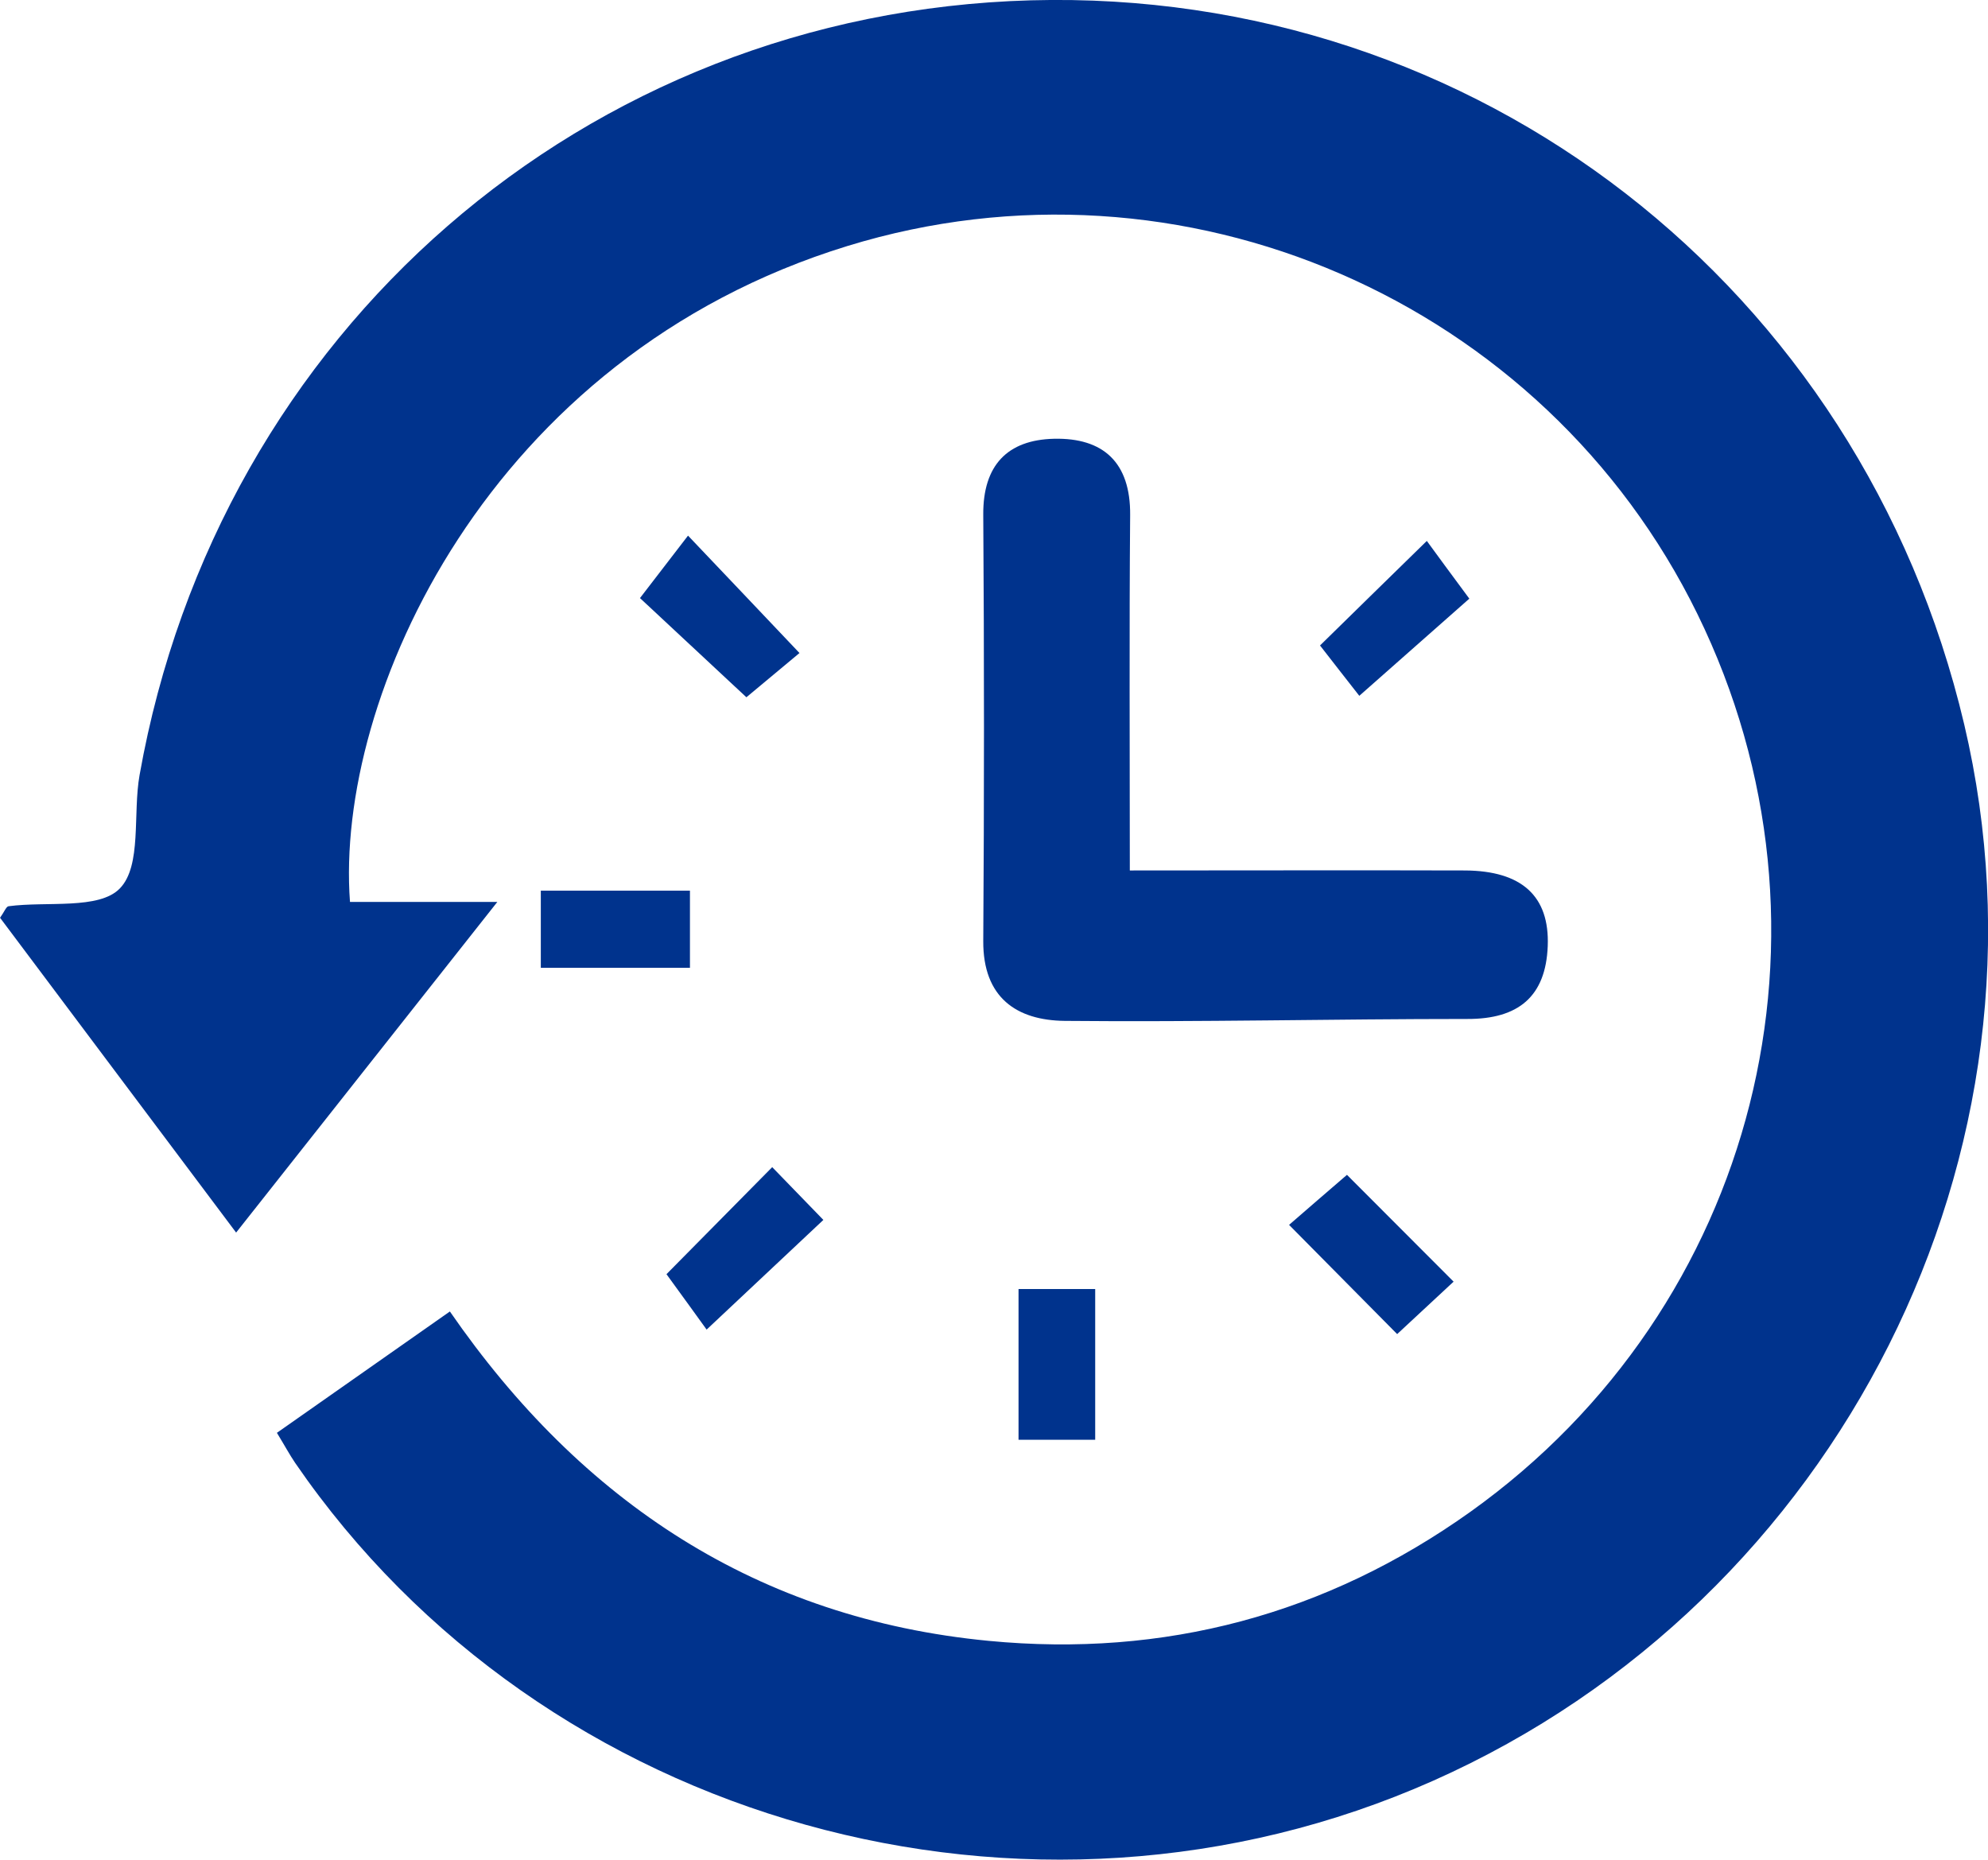
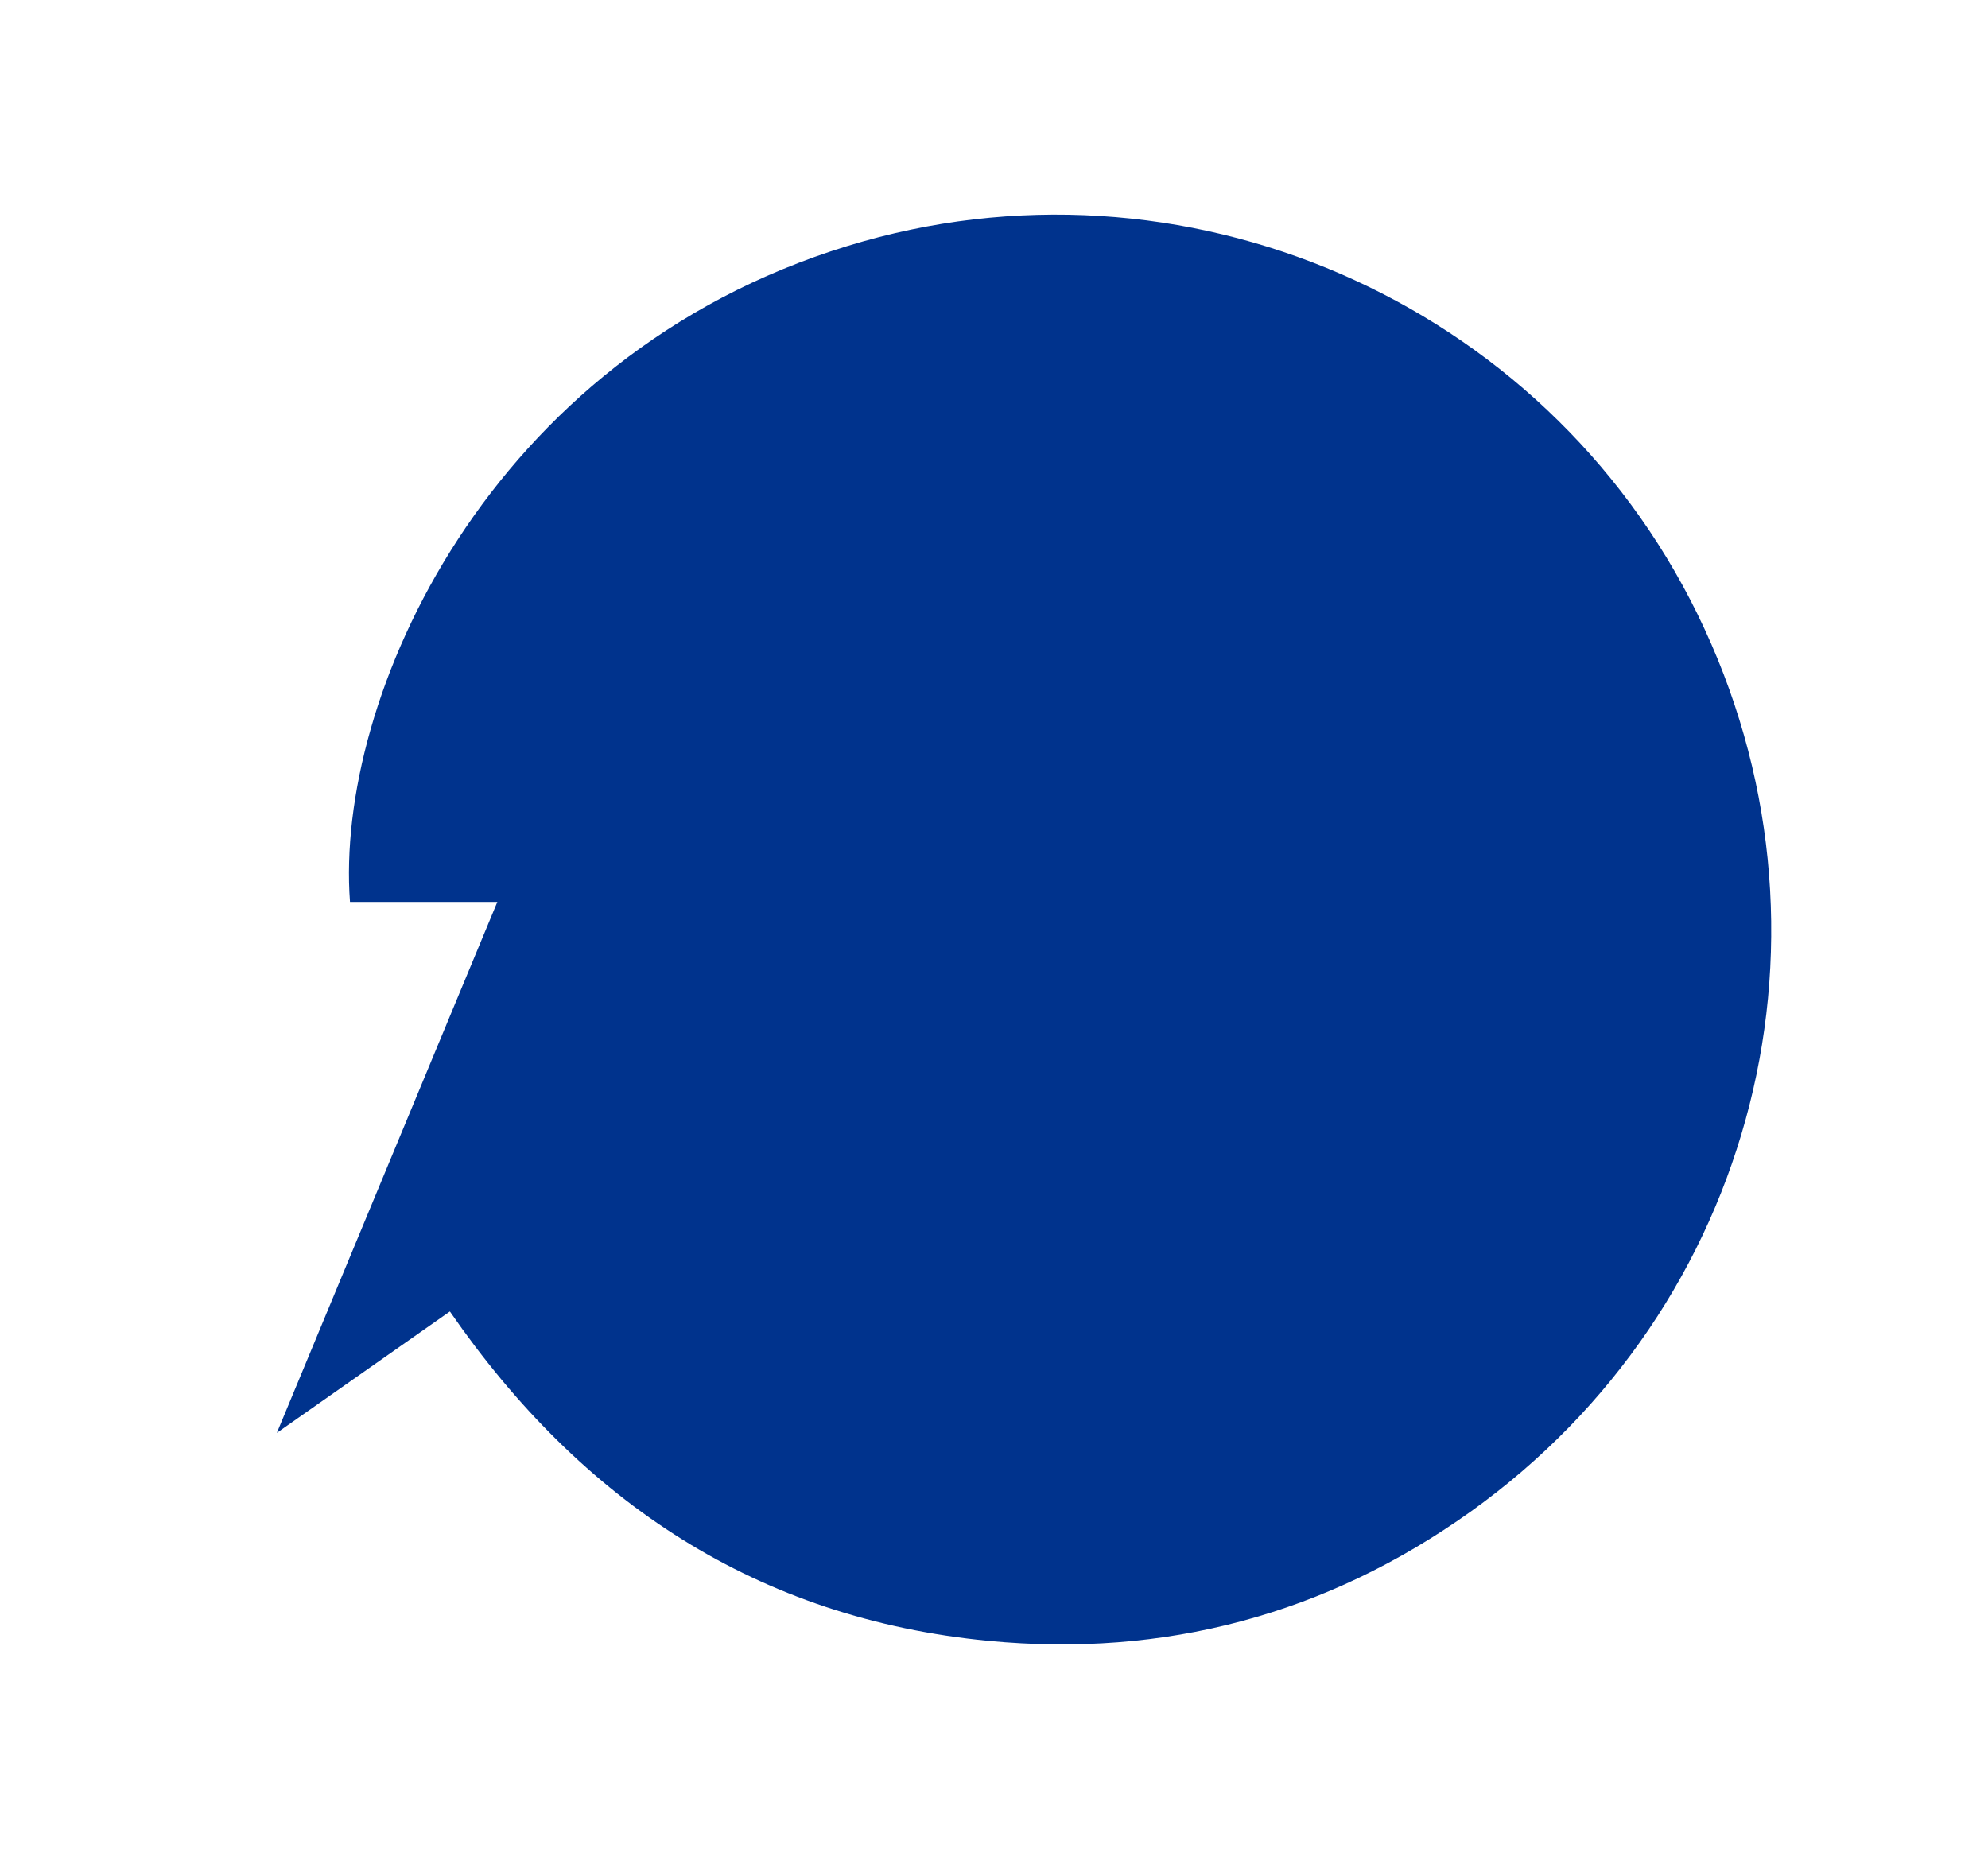
<svg xmlns="http://www.w3.org/2000/svg" width="124" height="116" overflow="hidden">
  <defs>
    <clipPath id="clip0">
      <rect x="148" y="309" width="124" height="116" />
    </clipPath>
  </defs>
  <g clip-path="url(#clip0)" transform="translate(-148 -309)">
-     <path d="M165.268 398.373C168.969 395.782 172.38 393.382 176.061 390.801 184.273 402.694 195.286 409.966 209.67 411.346 220.613 412.397 230.715 409.716 239.718 403.294 257.602 390.521 263.534 367.025 253.881 347.31 244.299 327.735 221.743 317.922 200.858 324.344 178.432 331.236 168.879 352.541 169.83 365.255L179.022 365.255C173.321 372.466 168.179 378.978 162.728 385.88 157.636 379.098 152.805 372.646 148.004 366.245 148.274 365.865 148.384 365.545 148.534 365.525 150.925 365.205 154.176 365.755 155.476 364.414 156.856 362.994 156.276 359.753 156.706 357.342 161.627 329.655 184.513 309.79 212.301 309.02 240.078 308.26 264.074 326.875 270.516 354.182 276.797 380.829 262.744 408.796 237.397 420.069 212.201 431.272 181.893 422.809 166.409 400.244 166.069 399.743 165.779 399.203 165.268 398.363Z" fill="#00338d" />
+     <path d="M165.268 398.373C168.969 395.782 172.38 393.382 176.061 390.801 184.273 402.694 195.286 409.966 209.67 411.346 220.613 412.397 230.715 409.716 239.718 403.294 257.602 390.521 263.534 367.025 253.881 347.31 244.299 327.735 221.743 317.922 200.858 324.344 178.432 331.236 168.879 352.541 169.83 365.255L179.022 365.255Z" fill="#00338d" />
    <path d="M218.472 363.294C225.844 363.294 232.606 363.274 239.378 363.294 242.919 363.314 244.659 364.894 244.539 368.005 244.419 371.166 242.698 372.566 239.528 372.556 231.155 372.556 222.783 372.757 214.421 372.676 211.41 372.646 209.31 371.226 209.33 367.695 209.39 358.833 209.39 349.971 209.33 341.098 209.31 338.018 210.84 336.437 213.741 336.367 216.812 336.297 218.522 337.837 218.492 341.128 218.432 348.36 218.472 355.602 218.472 363.274Z" fill="#00338d" />
-     <path d="M181.733 364.554 191.035 364.554 191.035 369.366 181.733 369.366 181.733 364.554Z" fill="#00338d" />
    <path d="M211.53 389.401 216.312 389.401 216.312 398.803 211.53 398.803 211.53 389.401Z" fill="#00338d" />
-     <path d="M189.575 388.471C191.585 386.43 193.706 384.289 196.166 381.799 197.267 382.929 198.337 384.039 199.357 385.09 196.877 387.42 194.686 389.481 192.075 391.931 191.555 391.211 190.655 389.961 189.575 388.481Z" fill="#00338d" />
-     <path d="M187.914 346.31C189.195 344.639 190.085 343.489 190.915 342.409 193.326 344.949 195.416 347.14 197.867 349.731 196.887 350.551 195.706 351.531 194.556 352.491 192.295 350.381 190.025 348.27 187.914 346.3Z" fill="#00338d" />
    <path d="M232.786 352.401C232.146 351.581 231.195 350.371 230.335 349.26 232.336 347.3 234.486 345.189 236.997 342.739 237.617 343.589 238.527 344.829 239.648 346.34 237.677 348.08 235.357 350.131 232.796 352.391Z" fill="#00338d" />
    <path d="M238.667 388.941C237.447 390.081 236.297 391.141 235.147 392.212 232.876 389.911 230.725 387.75 228.405 385.4 229.595 384.37 230.755 383.359 232.016 382.279 234.066 384.329 236.207 386.48 238.667 388.941Z" fill="#00338d" />
  </g>
</svg>